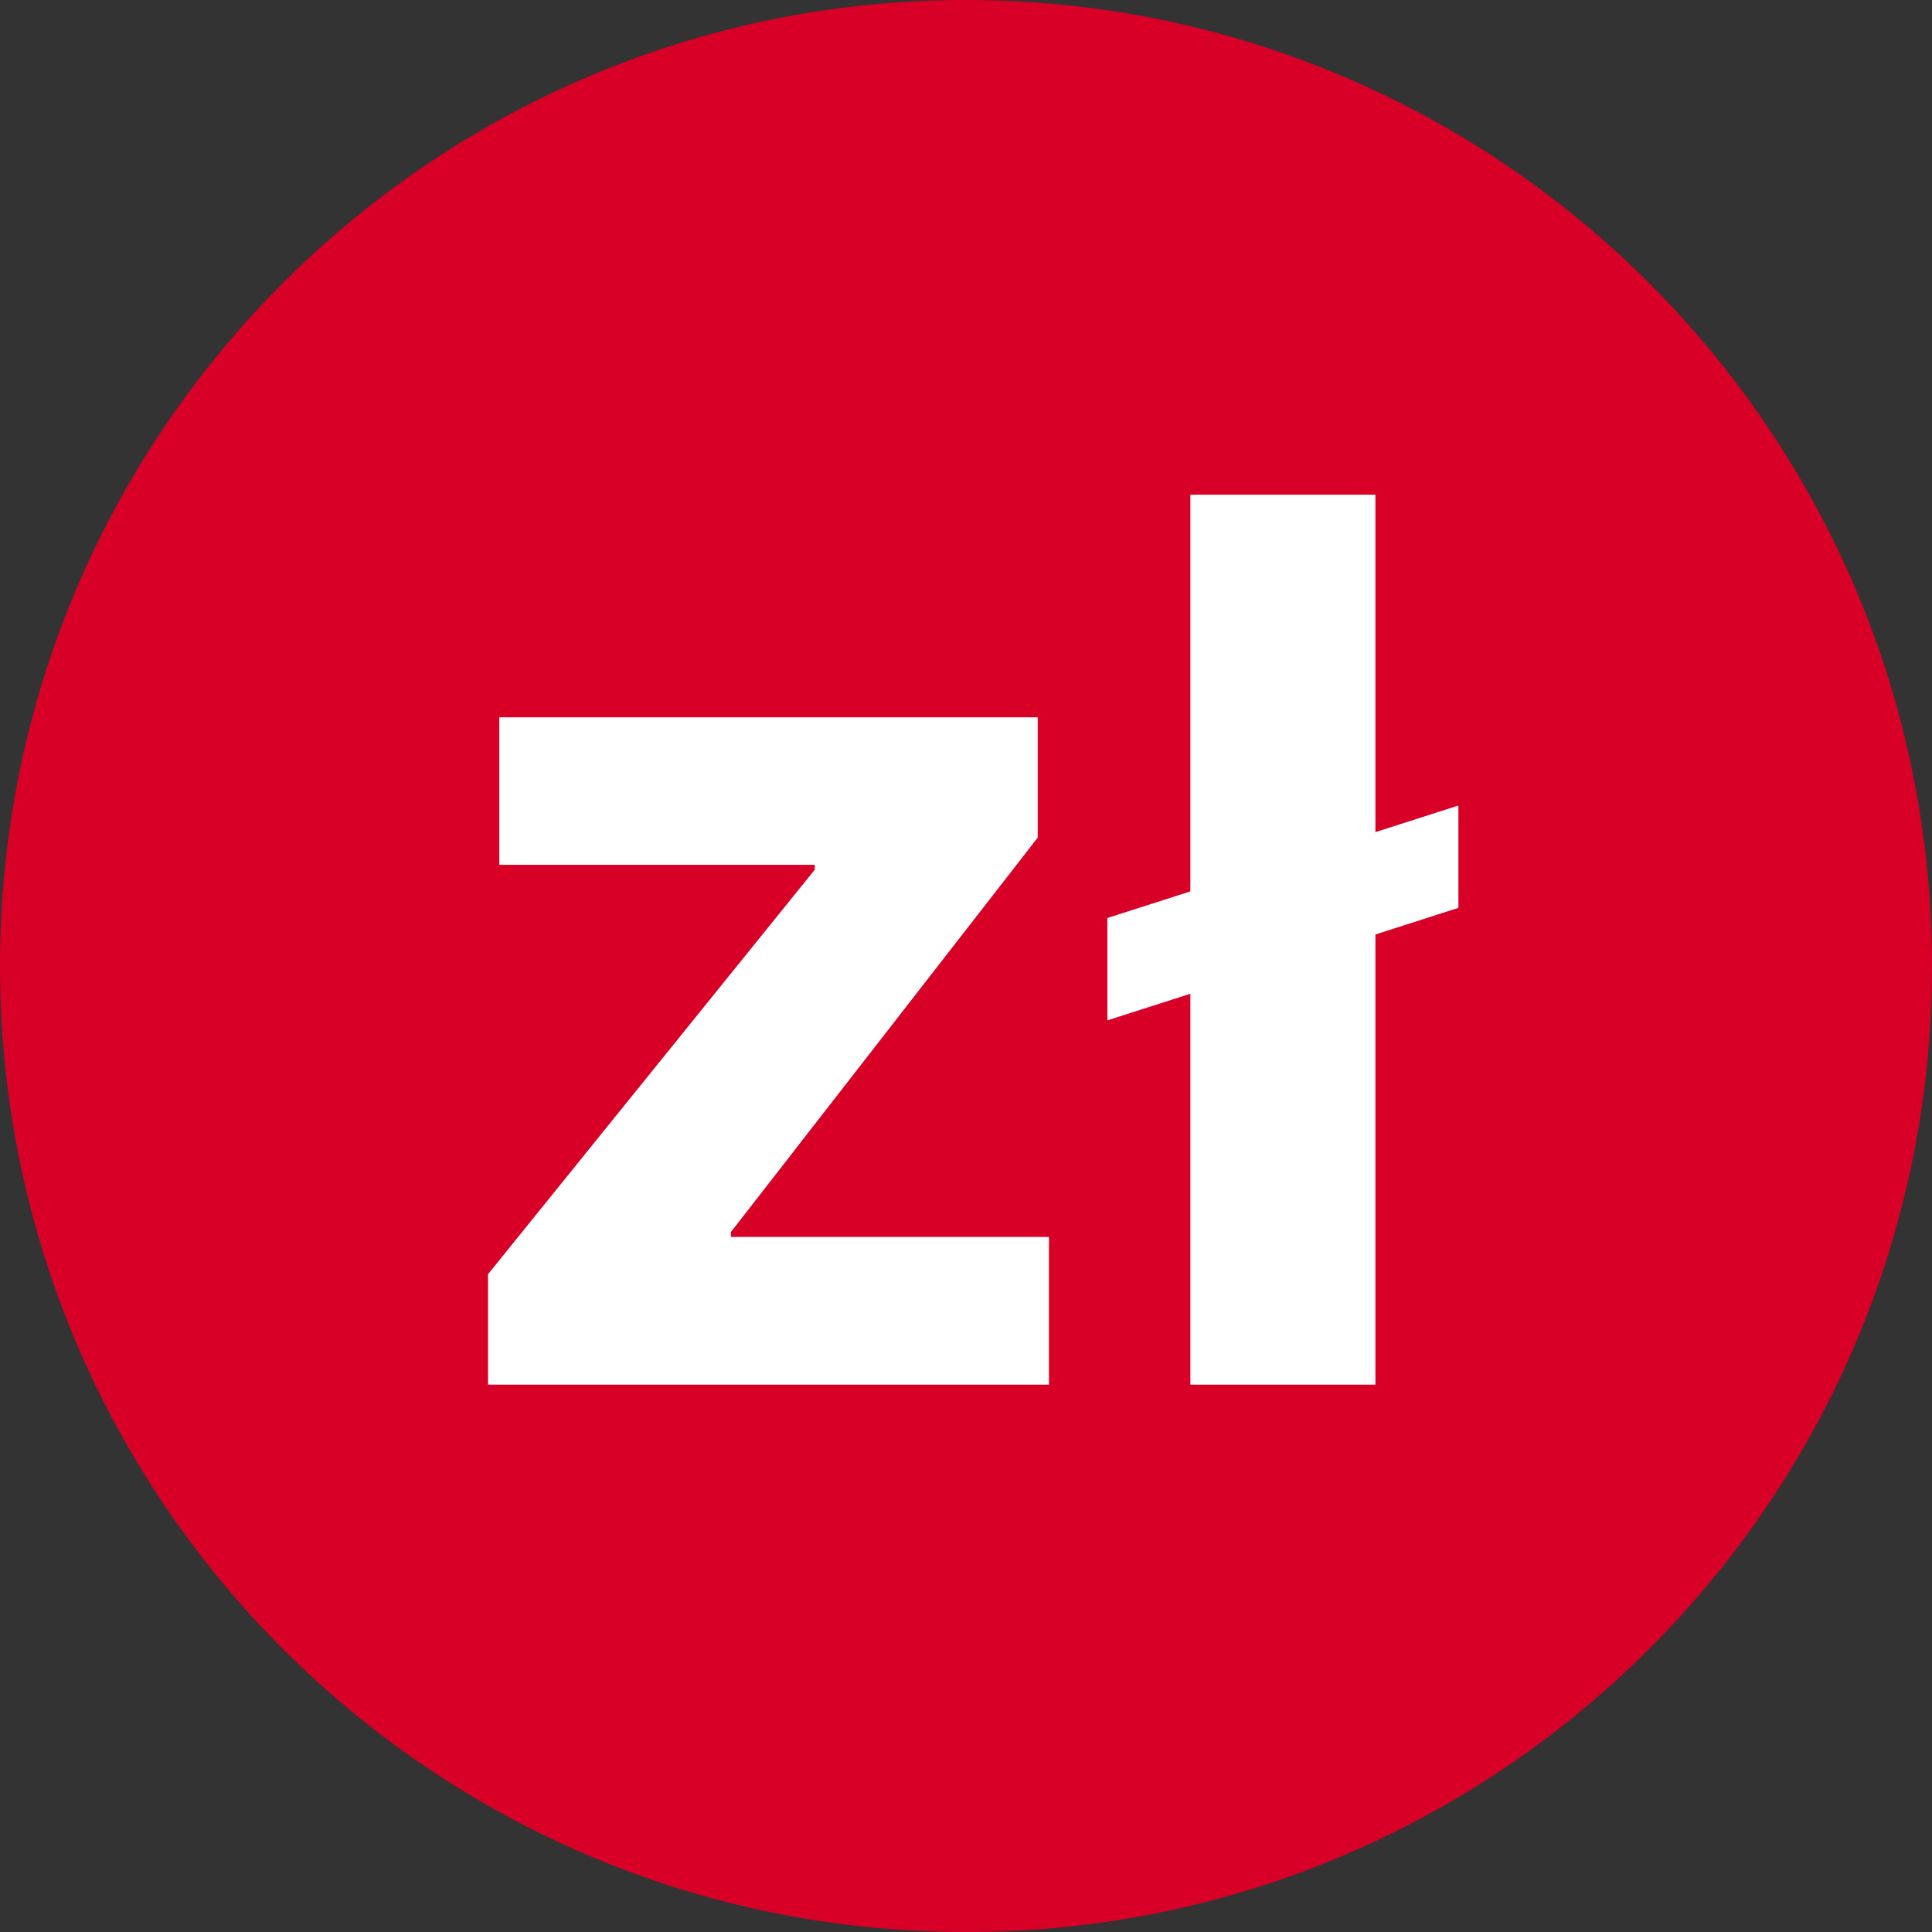
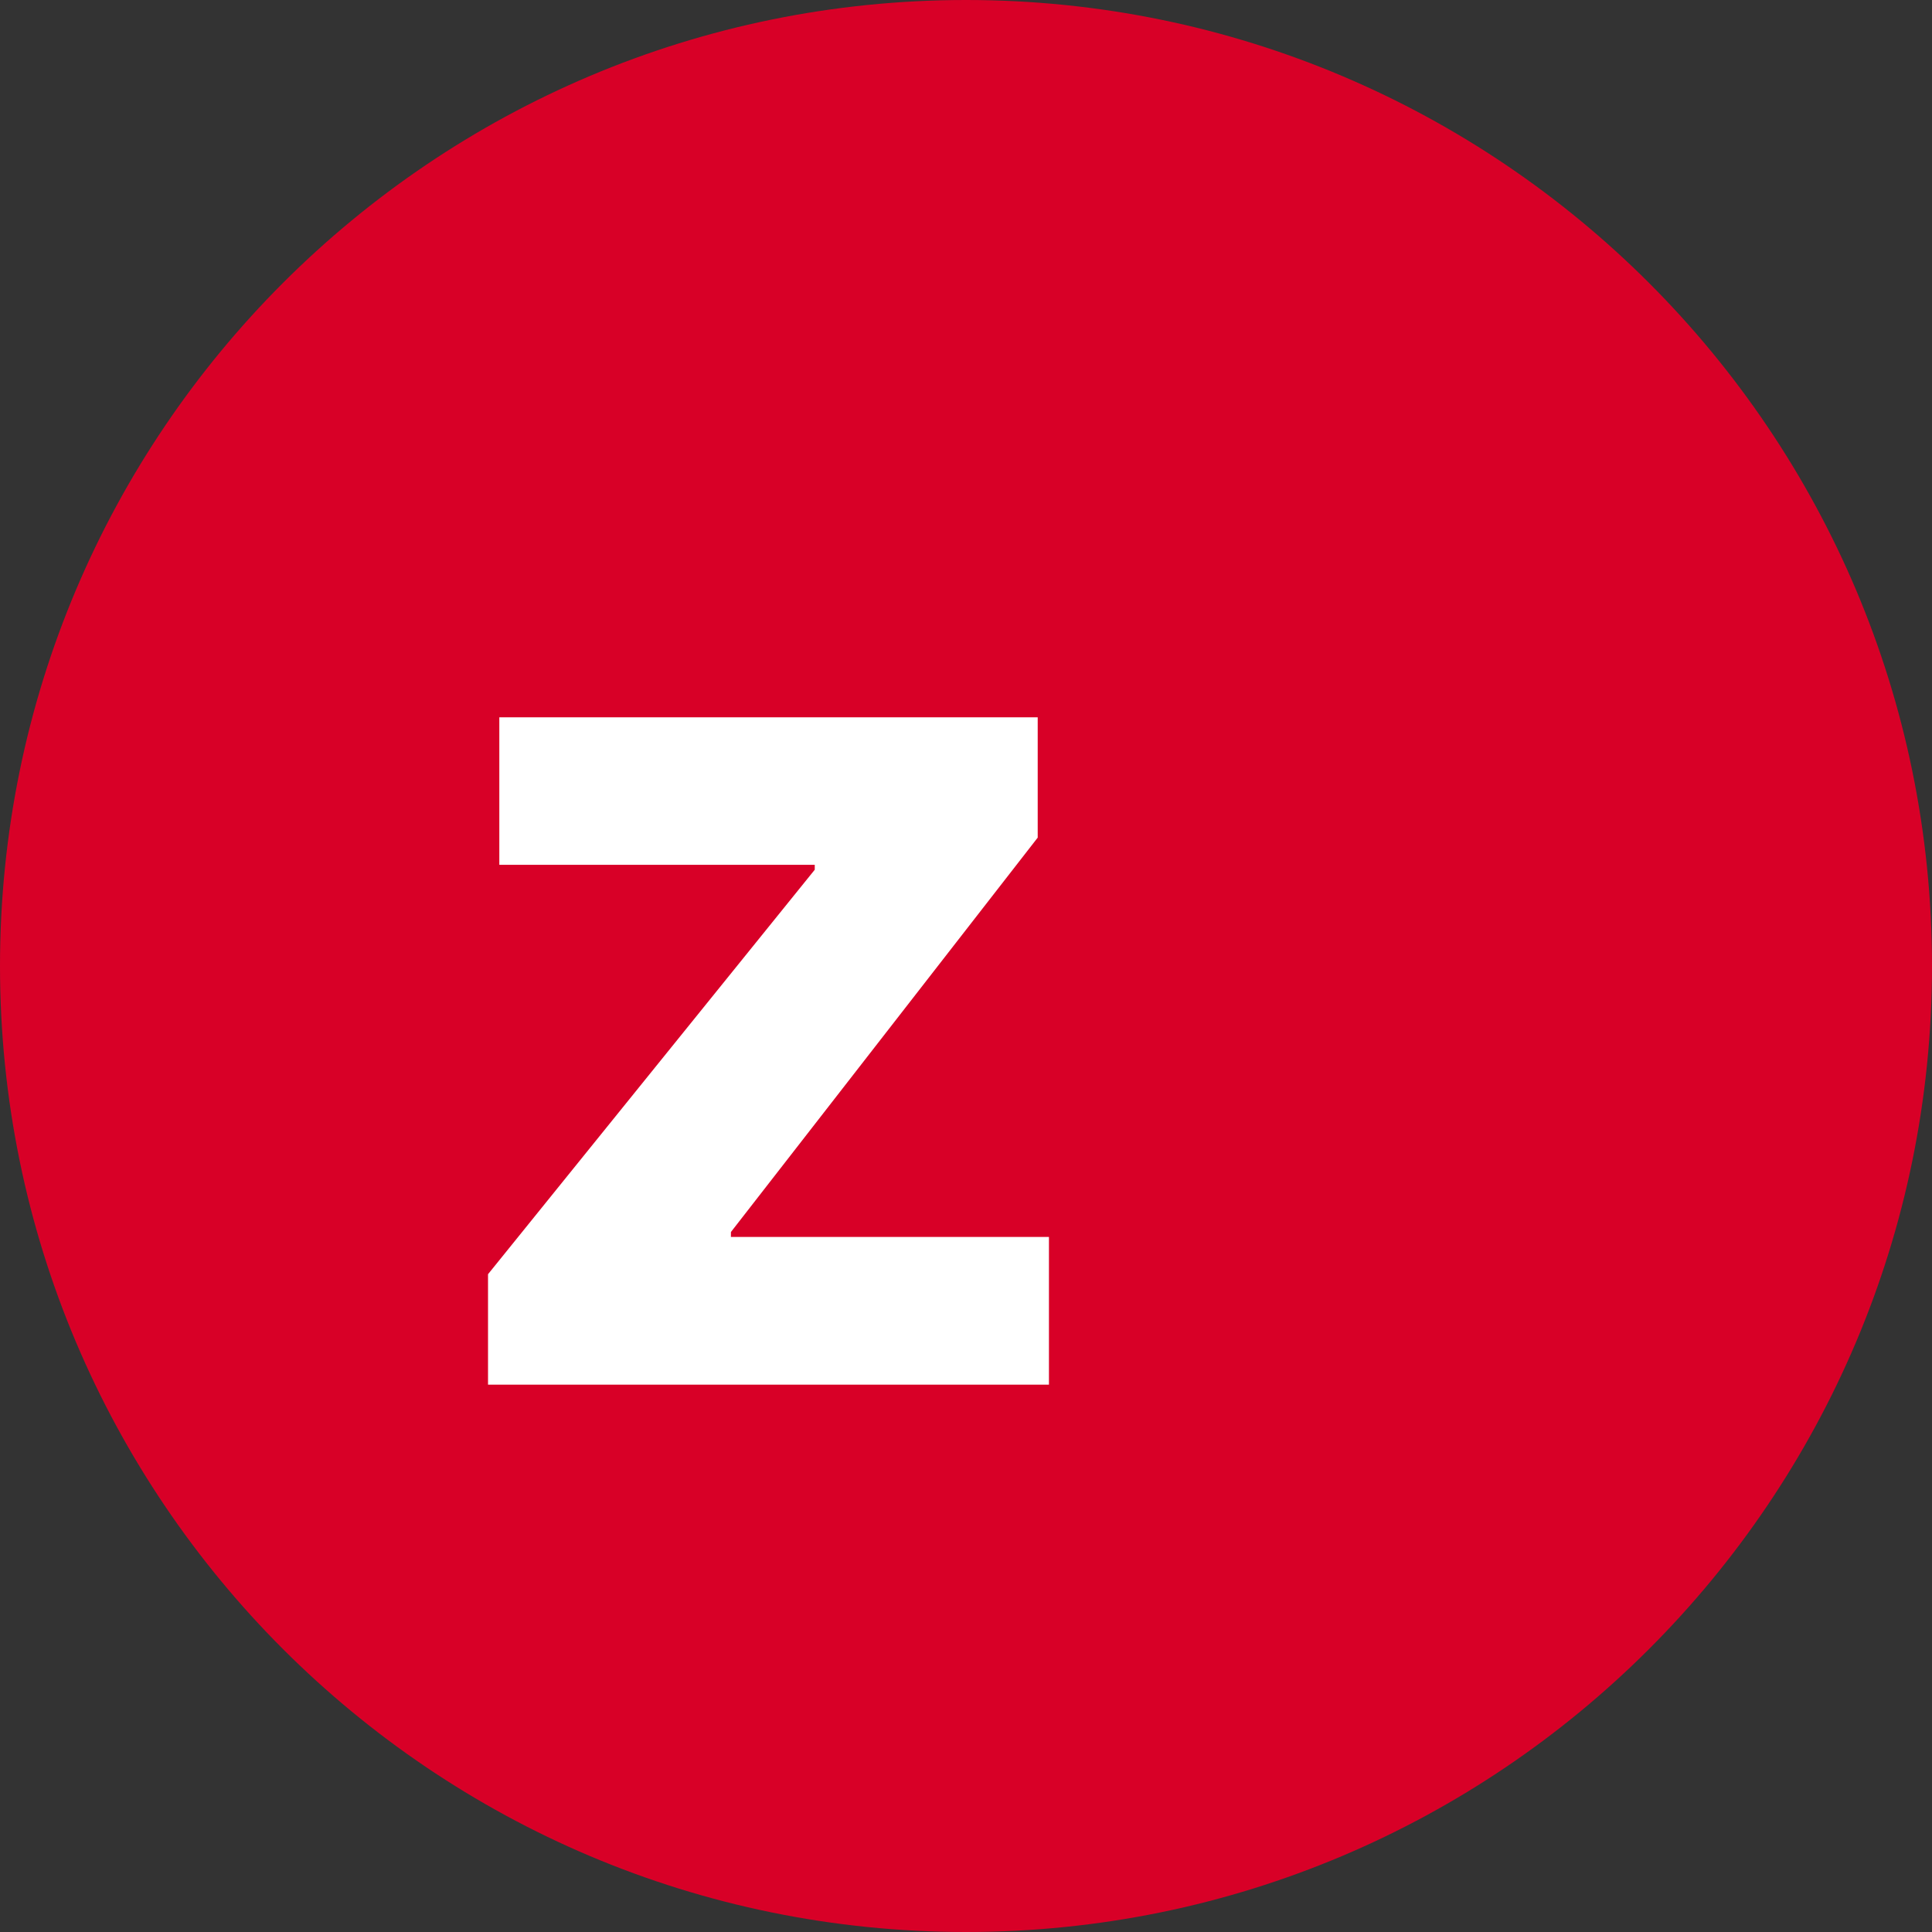
<svg xmlns="http://www.w3.org/2000/svg" fill="none" height="60" viewBox="0 0 60 60" width="60">
  <rect x="0" y="0" width="60" height="60" fill="#333333" stroke="none" />
  <path d="m30 0c-16.567 0-30 13.433-30 30s13.433 30 30 30 30-13.433 30-30-13.433-30-30-30z" fill="#d80027" />
  <g fill="#fff">
-     <path d="m45.292 25.016-2.577.826v-10.479h-5.747v12.32l-2.577.826v3.179l2.577-.826v12.14h5.747v-13.981l2.577-.826z" />
    <path d="m22.7 38.261 9.527-12.248v-3.736h-16.72v4.58h9.796v.153l-10.147 12.562v3.43h17.42v-4.588h-9.877z" />
  </g>
</svg>